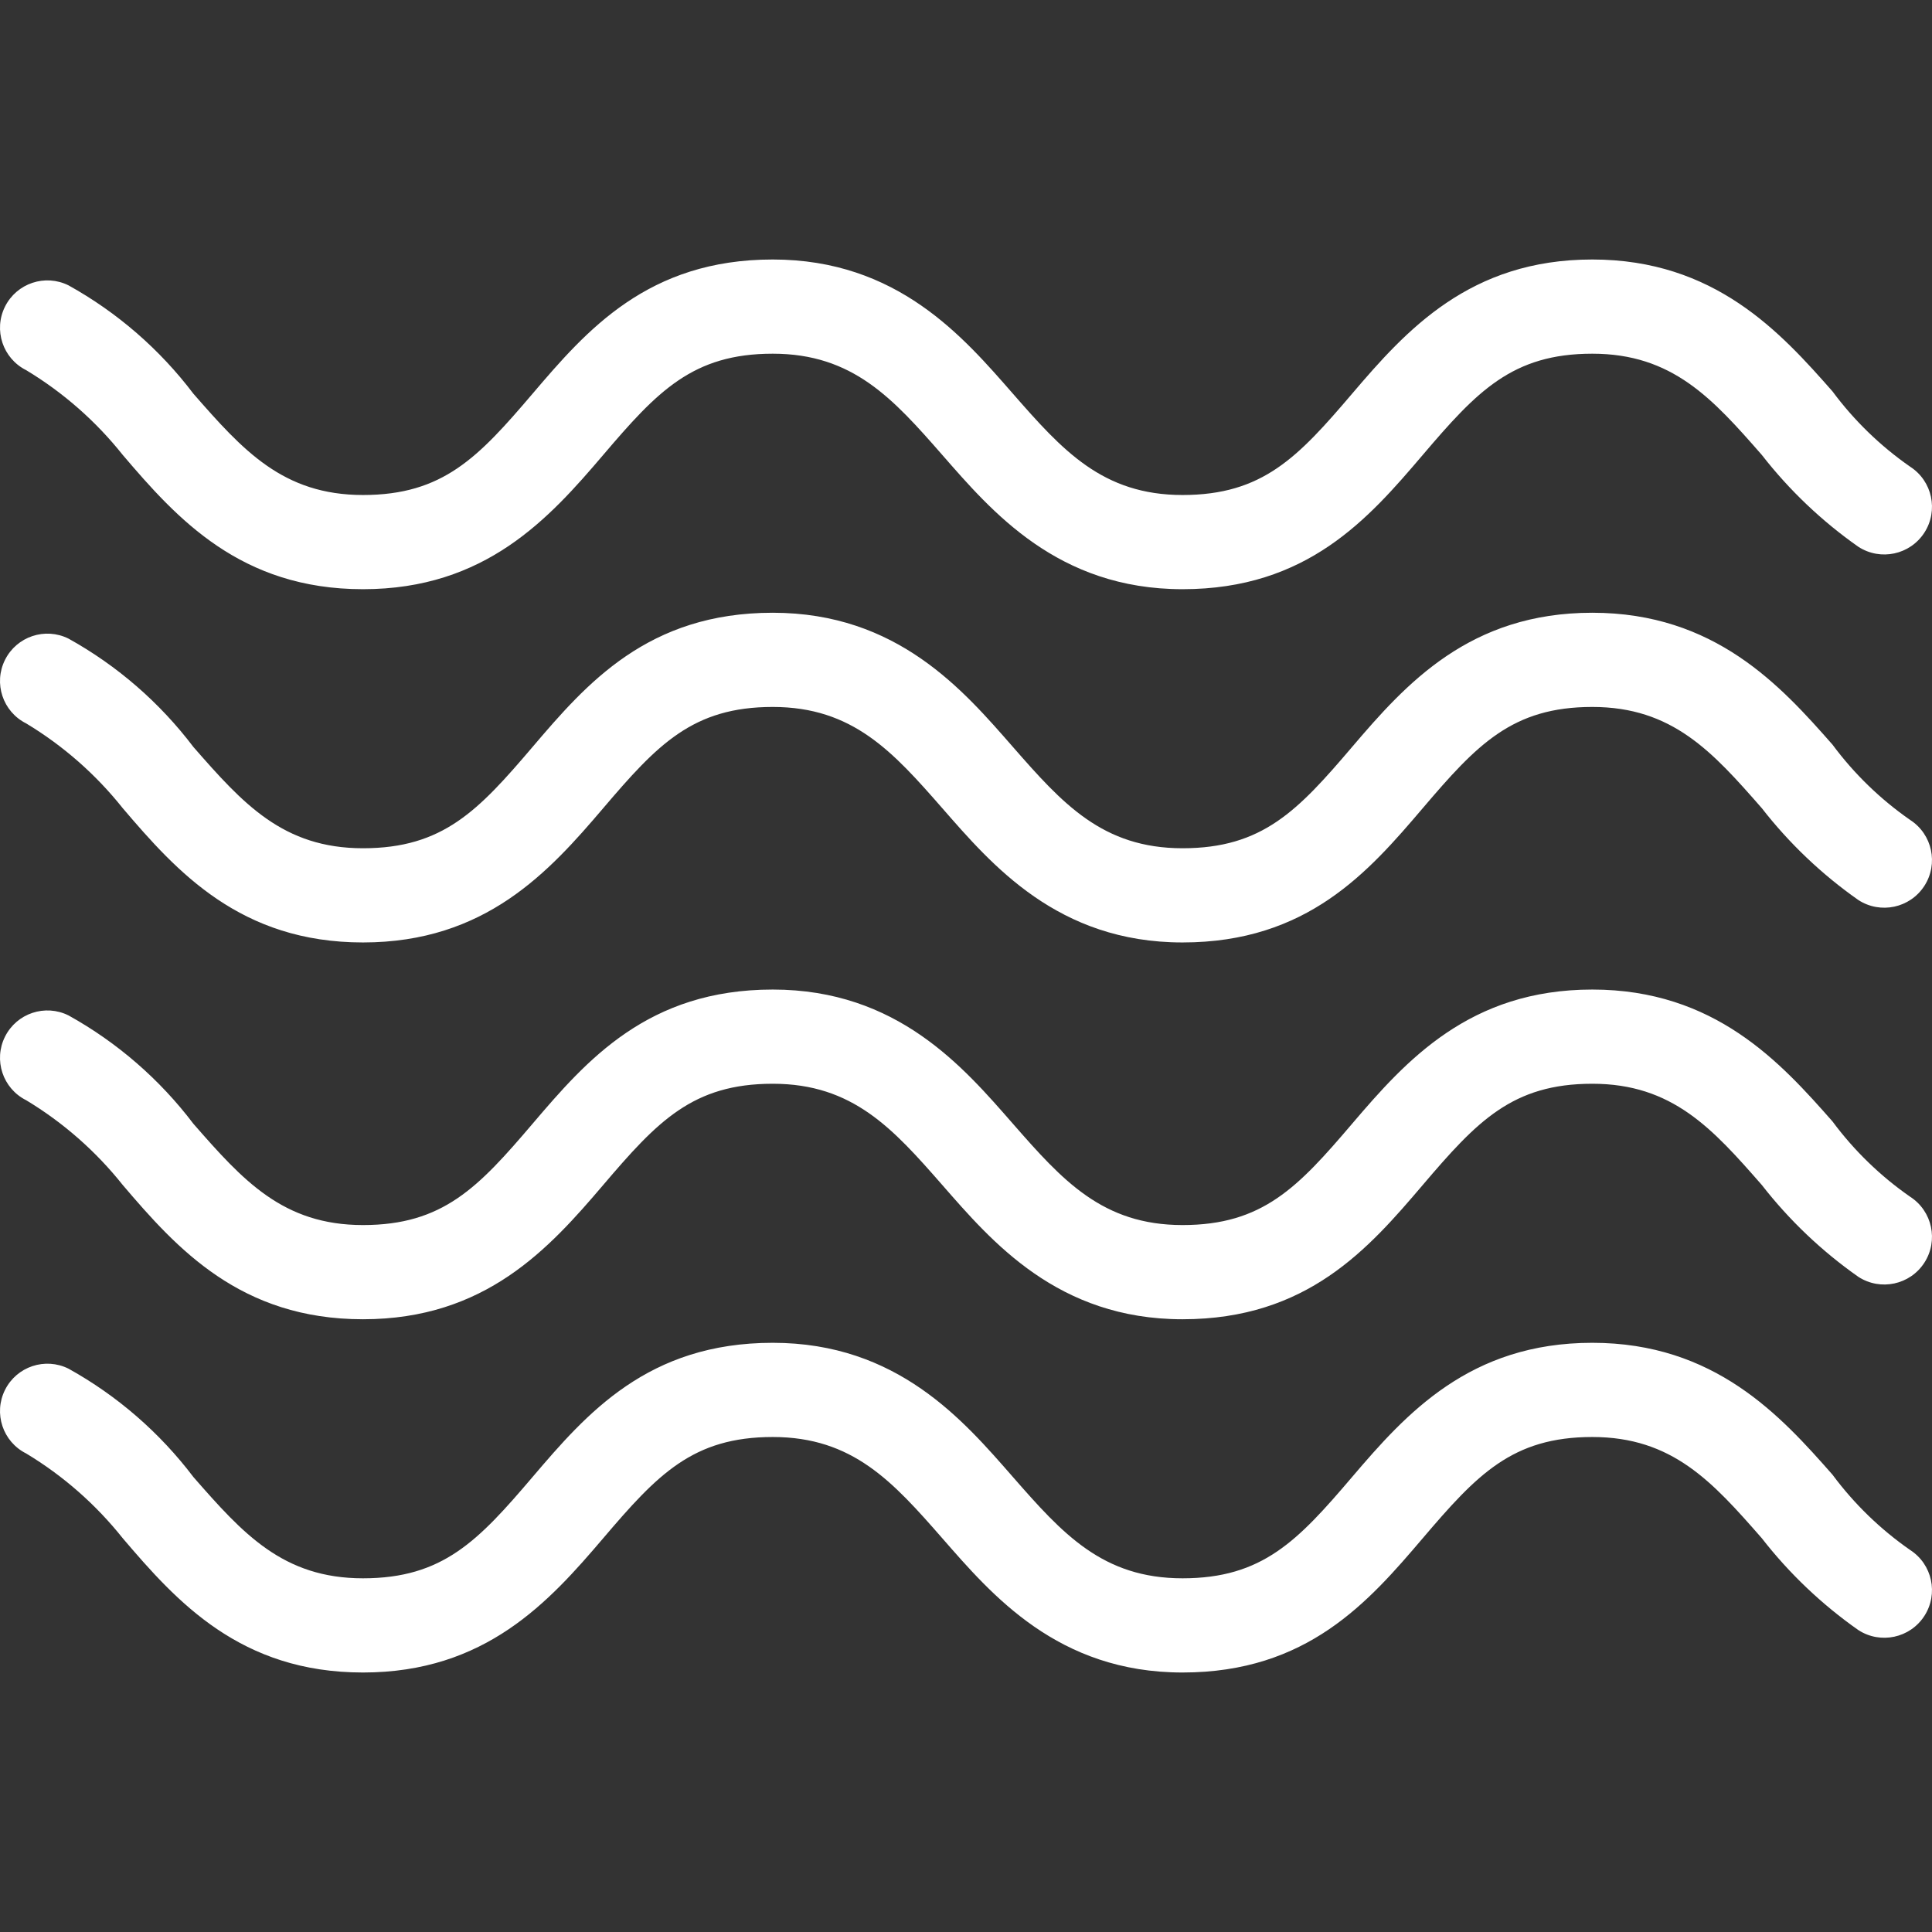
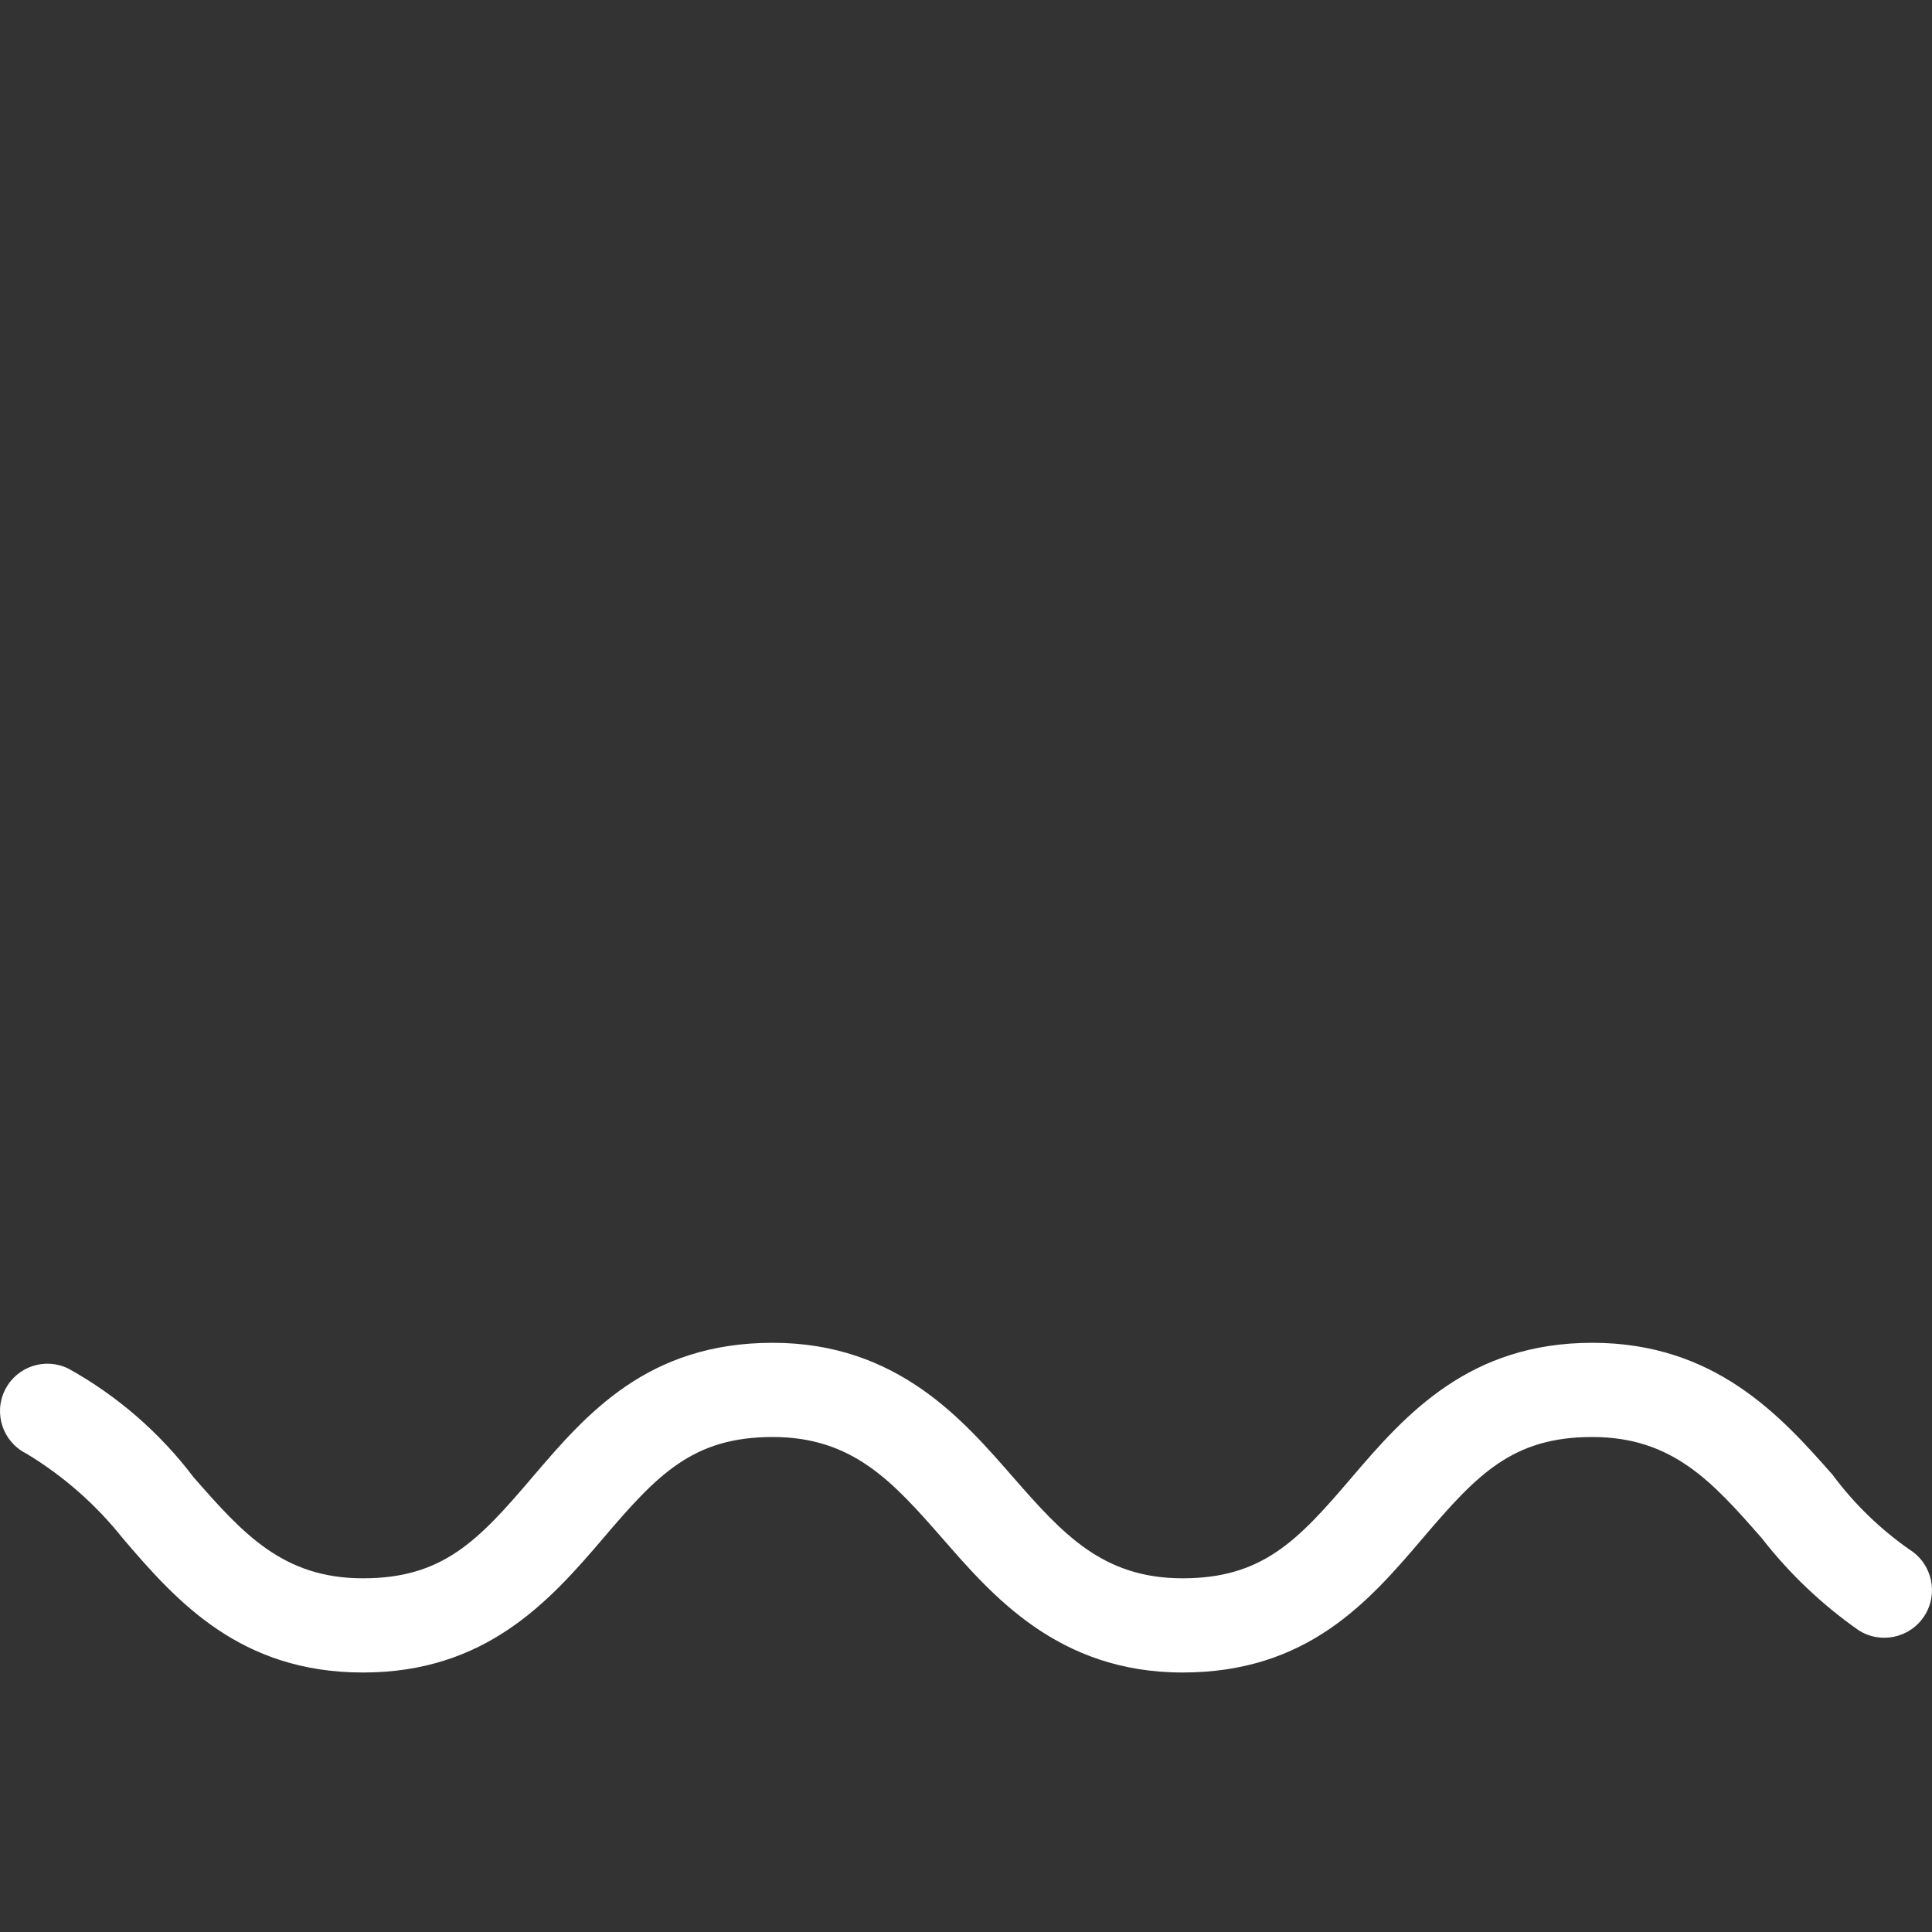
<svg xmlns="http://www.w3.org/2000/svg" version="1.1" width="512" height="512" x="0" y="0" viewBox="0 0 428.607 428.607" style="enable-background:new 0 0 512 512" xml:space="preserve">
  <rect x="0" y="0" width="428.607" height="428.607" fill="#333333" stroke="none" />
  <g>
    <g>
      <g>
        <g>
          <path d="M423.773,343.871L423.773,343.871c-6.617-4.599-12.44-10.246-17.241-16.718c-11.494-13.061-26.122-29.257-53.29-29.257     c-27.167,0-41.273,15.673-53.29,29.78c-12.016,14.106-19.853,22.465-37.616,22.465s-26.645-9.927-37.616-22.465     c-10.971-12.539-25.6-29.78-53.29-29.78c-27.69,0-41.273,15.673-53.29,29.78c-12.016,14.106-19.853,22.465-37.616,22.465     s-26.645-9.927-37.616-22.465c-7.458-9.85-16.889-18.035-27.69-24.033c-5.194-2.597-11.509-0.492-14.106,4.702     c-2.597,5.194-0.492,11.509,4.702,14.106c8.203,4.944,15.457,11.314,21.42,18.808c12.016,14.106,26.122,29.78,53.29,29.78     s41.273-15.673,53.29-29.78c12.016-14.106,19.853-22.465,37.616-22.465s26.645,9.927,37.616,22.465     c10.971,12.539,25.6,29.78,53.29,29.78c27.69,0,41.273-15.673,53.29-29.78c12.016-14.106,19.853-22.465,37.616-22.465     c17.763,0,26.645,9.927,37.616,22.465c6.089,7.818,13.308,14.685,21.42,20.375c4.905,3.174,11.455,1.771,14.629-3.135     C430.082,353.594,428.679,347.045,423.773,343.871z" fill="#ffffff" data-original="#000000" style="" />
-           <path d="M423.773,265.503L423.773,265.503c-6.617-4.599-12.44-10.246-17.241-16.718c-11.494-13.061-26.122-29.257-53.29-29.257     c-27.167,0-41.273,15.673-53.29,29.78c-12.016,14.106-19.853,22.465-37.616,22.465s-26.645-9.927-37.616-22.465     c-10.971-12.539-25.6-29.78-53.29-29.78c-27.69,0-41.273,15.673-53.29,29.78c-12.016,14.106-19.853,22.465-37.616,22.465     s-26.645-9.927-37.616-22.465c-7.458-9.85-16.889-18.035-27.69-24.033c-5.194-2.597-11.509-0.492-14.106,4.702     s-0.492,11.509,4.702,14.106c8.203,4.944,15.457,11.314,21.42,18.808c12.016,14.106,26.122,29.78,53.29,29.78     s41.273-15.673,53.29-29.78c12.016-14.106,19.853-22.465,37.616-22.465s26.645,9.927,37.616,22.465     c10.971,12.539,25.6,29.78,53.29,29.78c27.69,0,41.273-15.673,53.29-29.78c12.016-14.106,19.853-22.465,37.616-22.465     c17.763,0,26.645,9.927,37.616,22.465c6.089,7.818,13.308,14.685,21.42,20.375c4.905,3.174,11.455,1.771,14.629-3.135     C430.082,275.227,428.679,268.677,423.773,265.503z" fill="#ffffff" data-original="#000000" style="" />
-           <path d="M423.773,181.911L423.773,181.911c-6.617-4.599-12.44-10.246-17.241-16.718c-11.494-13.061-26.122-29.257-53.29-29.257     c-27.167,0-41.273,15.673-53.29,29.78s-19.853,22.465-37.616,22.465s-26.645-9.927-37.616-22.465s-25.6-29.78-53.29-29.78     c-27.69,0-41.273,15.673-53.29,29.78c-12.016,14.106-19.853,22.465-37.616,22.465s-26.645-9.927-37.616-22.465     c-7.458-9.85-16.889-18.035-27.69-24.033c-5.194-2.597-11.509-0.492-14.106,4.702c-2.597,5.194-0.492,11.509,4.702,14.106     c8.203,4.944,15.457,11.314,21.42,18.808c12.016,14.106,26.122,29.78,53.29,29.78s41.273-15.673,53.29-29.78     c12.016-14.106,19.853-22.465,37.616-22.465s26.645,9.927,37.616,22.465s25.6,29.78,53.29,29.78     c27.69,0,41.273-15.673,53.29-29.78s19.853-22.465,37.616-22.465c17.763,0,26.645,9.927,37.616,22.465     c6.089,7.818,13.308,14.685,21.42,20.375c4.905,3.174,11.455,1.771,14.629-3.135     C430.082,191.635,428.679,185.085,423.773,181.911z" fill="#ffffff" data-original="#000000" style="" />
-           <path d="M5.814,82.124c8.203,4.944,15.457,11.314,21.42,18.808c12.016,14.106,26.122,29.78,53.29,29.78     s41.273-15.673,53.29-29.78c12.016-14.106,19.853-22.465,37.616-22.465s26.645,9.927,37.616,22.465     c10.971,12.539,25.6,29.78,53.29,29.78c27.69,0,41.273-15.673,53.29-29.78c12.016-14.106,19.853-22.465,37.616-22.465     c17.763,0,26.645,9.927,37.616,22.465c6.089,7.818,13.308,14.685,21.42,20.376c4.905,3.174,11.455,1.77,14.629-3.135     c3.174-4.905,1.771-11.455-3.135-14.629h0c-6.617-4.599-12.44-10.246-17.241-16.718c-11.494-13.061-26.122-29.257-53.29-29.257     c-27.167,0-41.273,15.673-53.29,29.78c-12.016,14.106-19.853,22.465-37.616,22.465s-26.645-9.927-37.616-22.465     c-10.971-12.539-25.6-29.78-53.29-29.78c-27.69,0-41.273,15.673-53.29,29.78c-12.016,14.106-19.853,22.465-37.616,22.465     S53.88,99.887,42.908,87.348c-7.458-9.85-16.889-18.035-27.69-24.033c-5.194-2.597-11.509-0.492-14.106,4.702     S0.621,79.527,5.814,82.124z" fill="#ffffff" data-original="#000000" style="" />
        </g>
      </g>
    </g>
    <g>
</g>
    <g>
</g>
    <g>
</g>
    <g>
</g>
    <g>
</g>
    <g>
</g>
    <g>
</g>
    <g>
</g>
    <g>
</g>
    <g>
</g>
    <g>
</g>
    <g>
</g>
    <g>
</g>
    <g>
</g>
    <g>
</g>
  </g>
</svg>